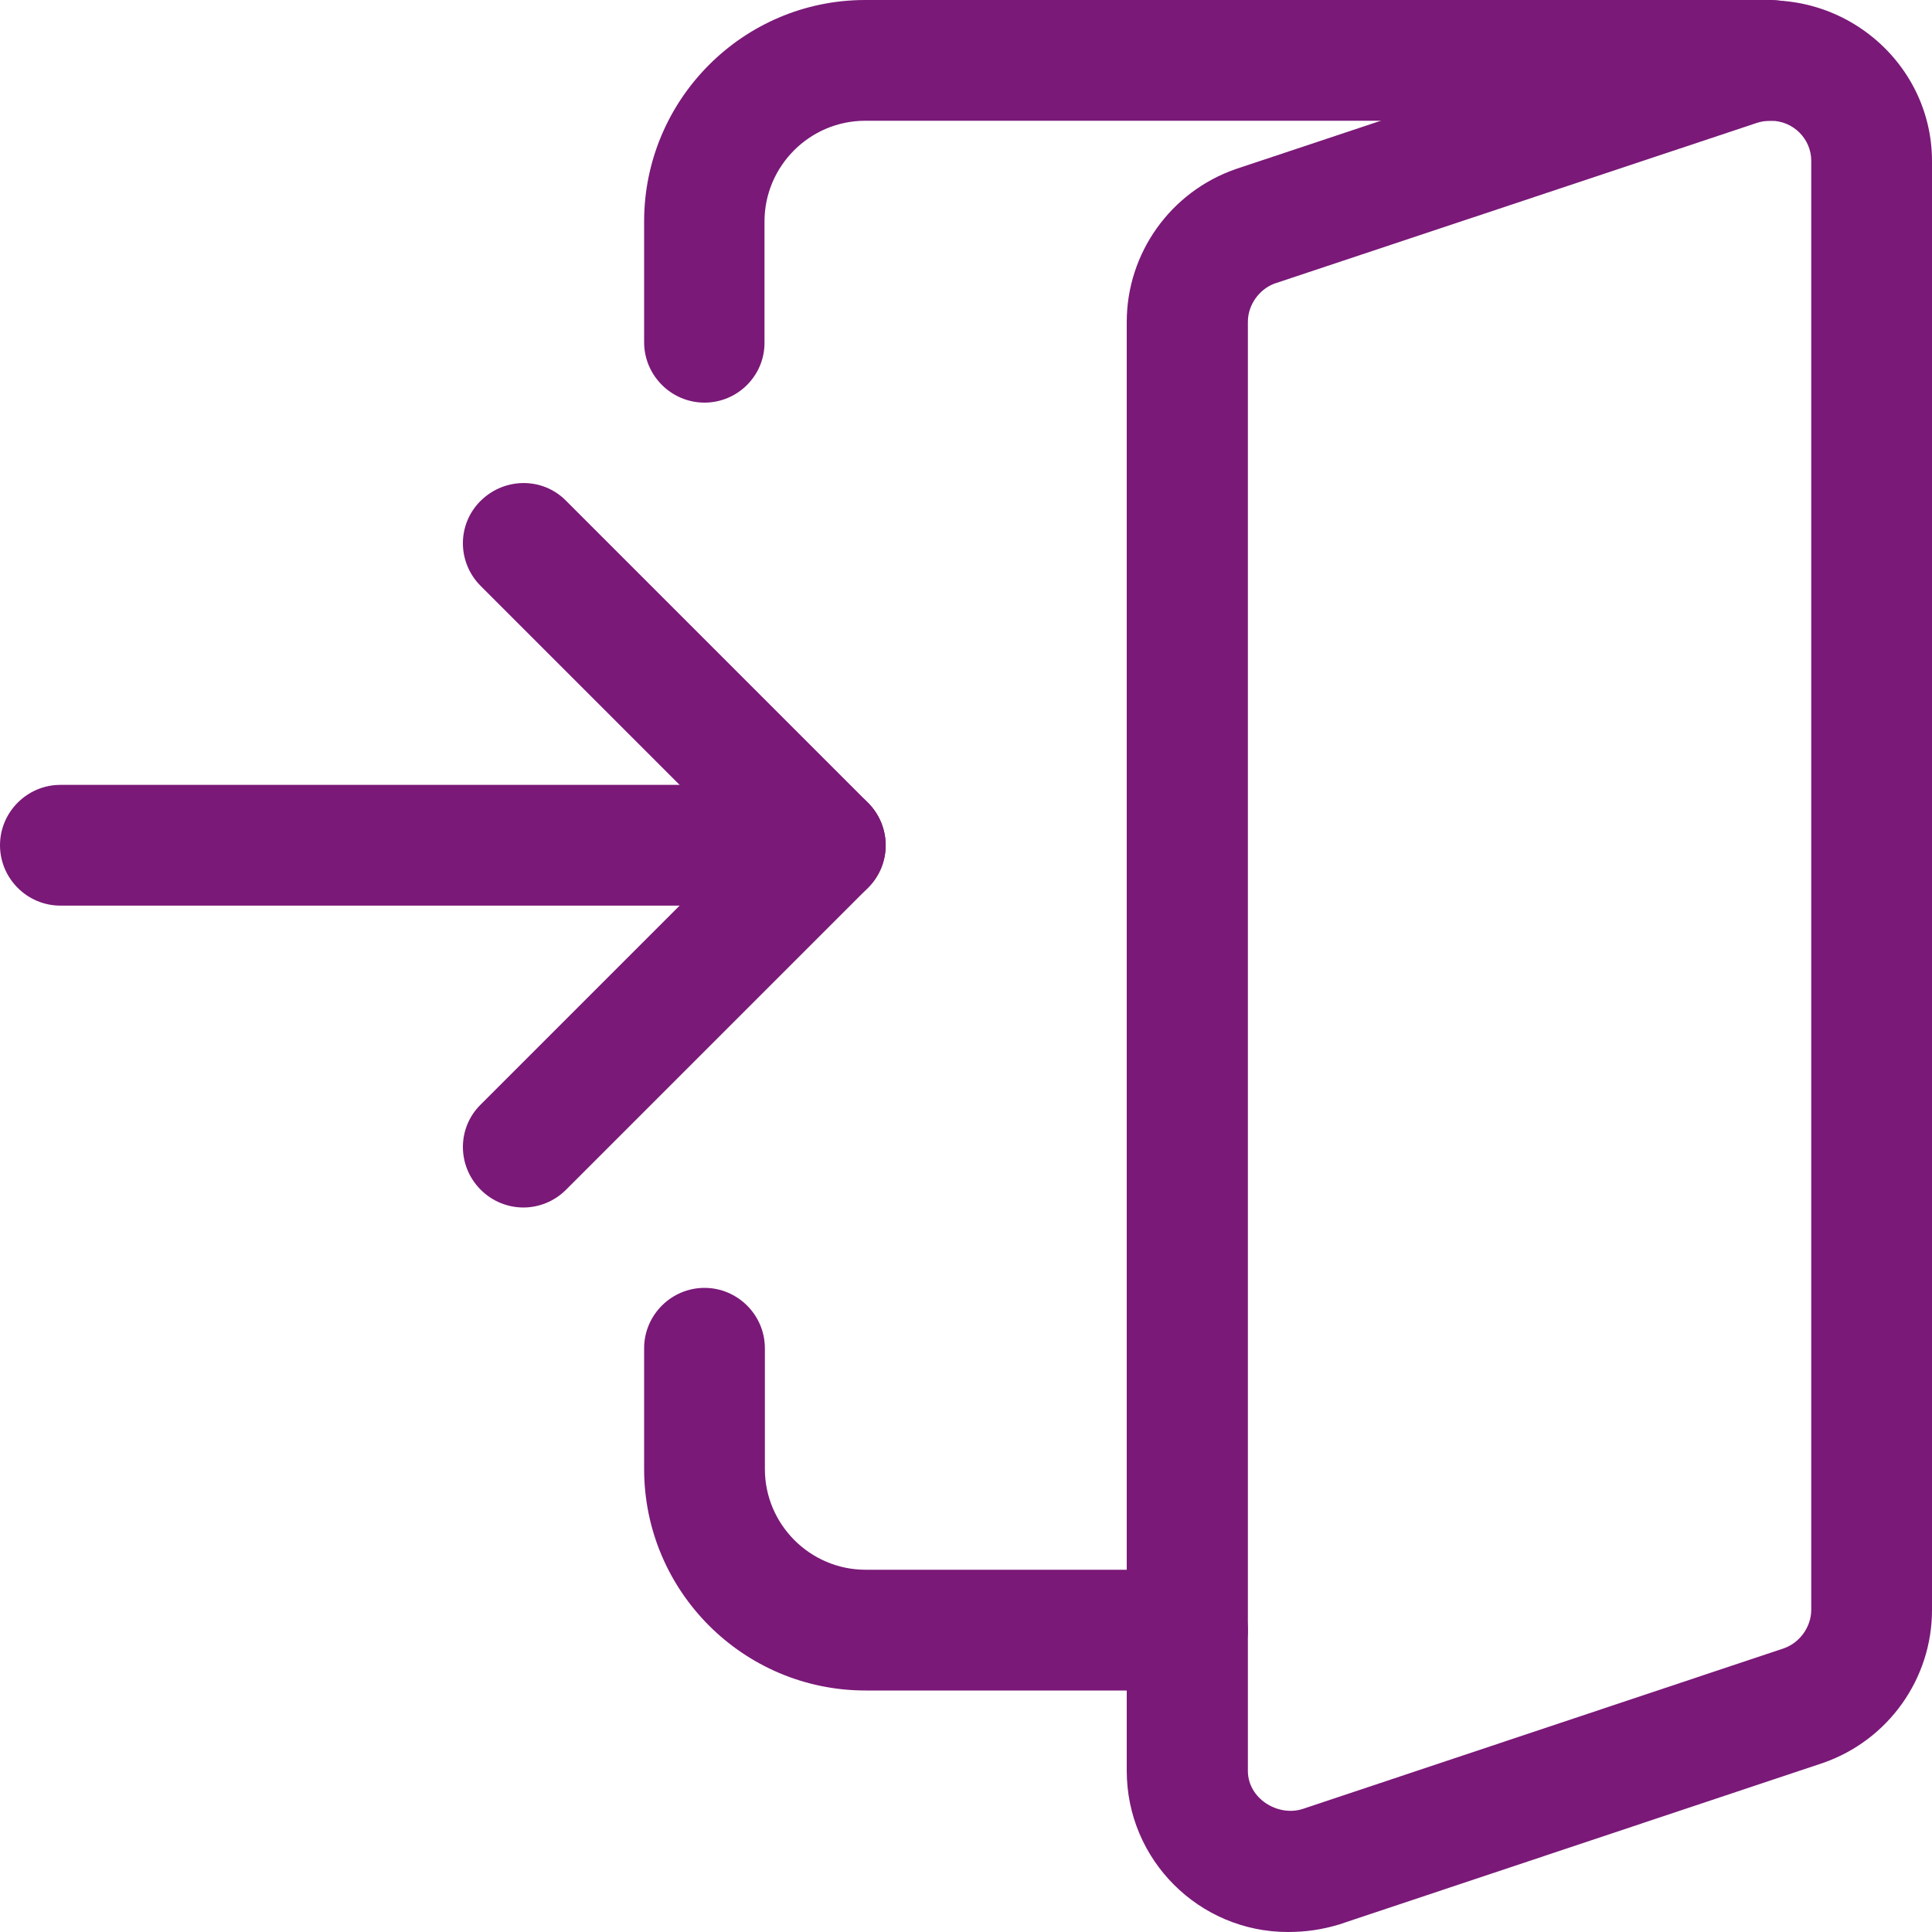
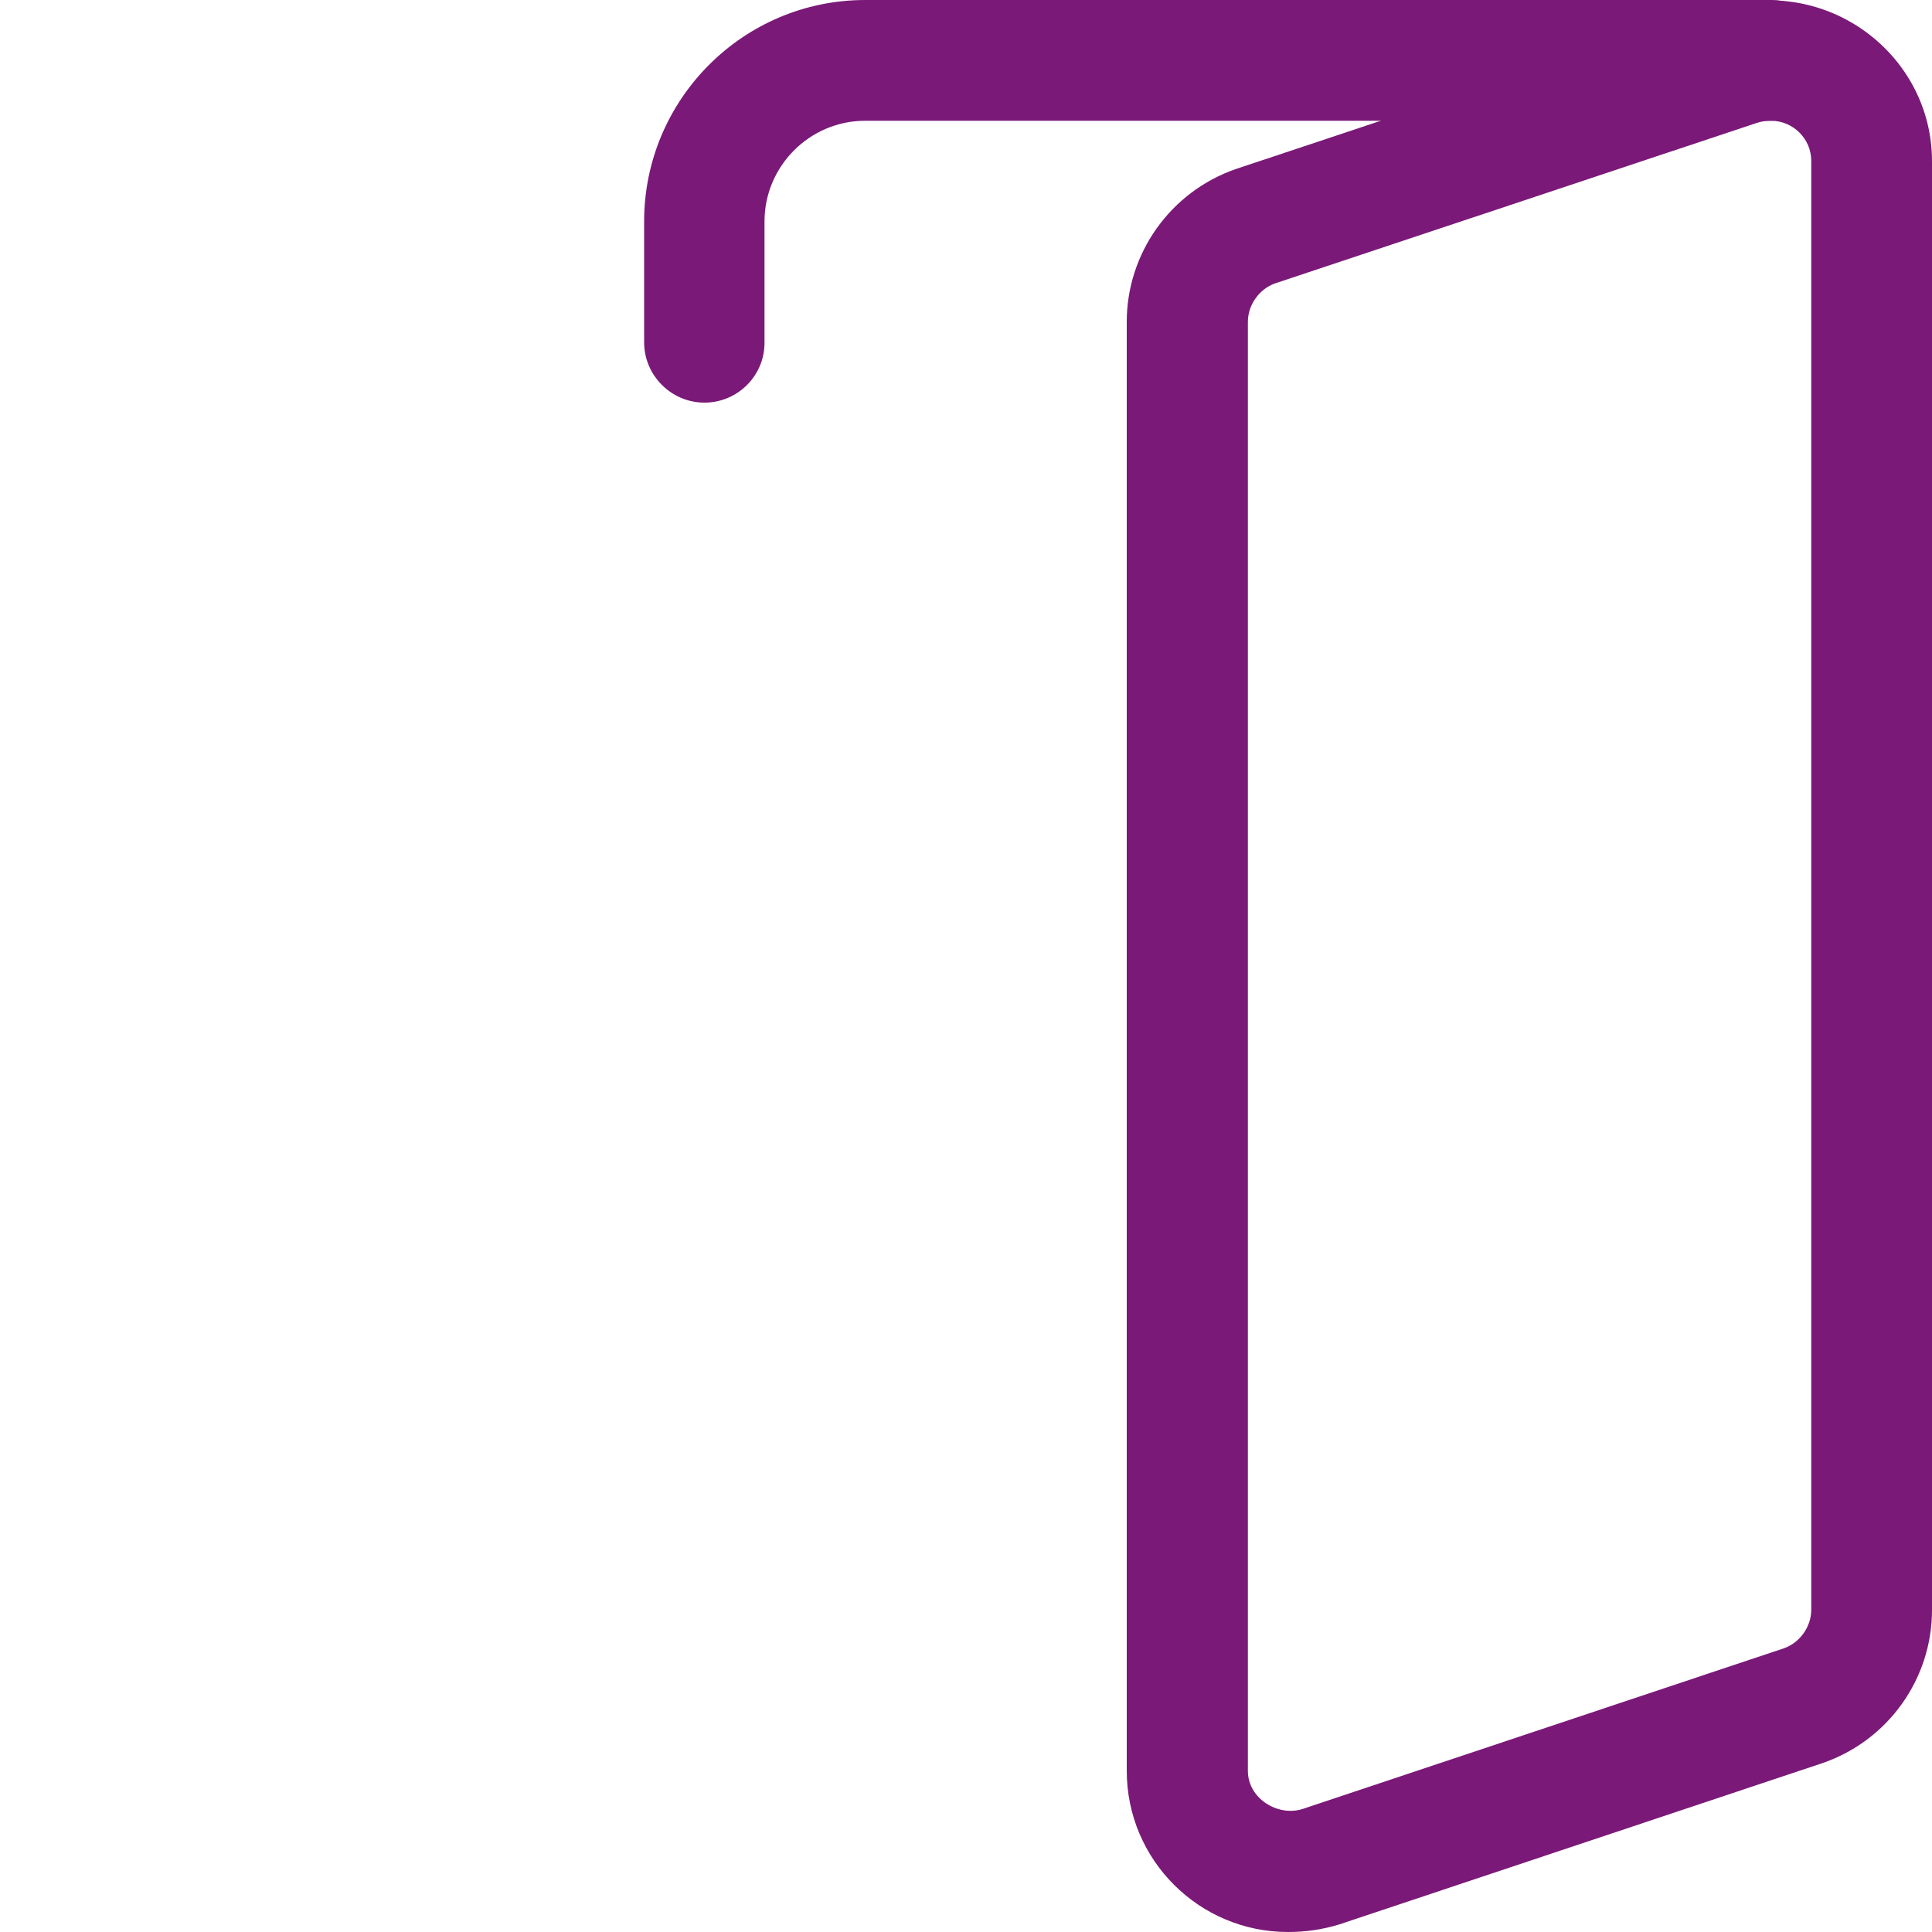
<svg xmlns="http://www.w3.org/2000/svg" version="1.1" id="Слой_1" x="0px" y="0px" viewBox="0 0 512 512" style="enable-background:new 0 0 512 512;" xml:space="preserve">
  <style type="text/css"> .st0{fill:#7a1978;} </style>
-   <path class="st0" d="M218.7,240H16c-8.8,0-16-7.2-16-16s7.2-16,16-16h202.7c8.8,0,16,7.2,16,16S227.5,240,218.7,240z" />
-   <path class="st0" d="M138.7,320c-4.1,0-8.2-1.6-11.3-4.7c-6.3-6.3-6.3-16.4,0-22.6l68.7-68.7l-68.7-68.7c-6.3-6.3-6.3-16.4,0-22.6 s16.4-6.3,22.6,0l80,80c6.3,6.3,6.3,16.4,0,22.6l-80,80C146.9,318.4,142.8,320,138.7,320z" />
  <path class="st0" d="M341.3,512c-23.5,0-42.7-19.1-42.7-42.7v-384c0-18.2,11.6-34.5,28.9-40.5L455.7,2.1 C484.4-6.7,512,14.6,512,42.7v384c0,18.2-11.6,34.5-28.9,40.5l-128.2,42.8C350.3,511.4,345.9,512,341.3,512z M469.3,32 c-1.4,0-2.6,0.2-3.8,0.6L337.9,75.1c-4.2,1.5-7.2,5.7-7.2,10.2v384c0,7.3,7.9,12.2,14.5,10.1l127.6-42.6c4.2-1.5,7.2-5.7,7.2-10.2 v-384C480,36.8,475.2,32,469.3,32z" />
  <path class="st0" d="M186.7,106.7c-8.8,0-16-7.2-16-16v-32C170.7,26.3,197,0,229.3,0h240c8.8,0,16,7.2,16,16s-7.2,16-16,16h-240 c-14.7,0-26.7,12-26.7,26.7v32C202.7,99.5,195.5,106.7,186.7,106.7z" />
-   <path class="st0" d="M314.7,448h-85.3c-32.4,0-58.7-26.3-58.7-58.7v-32c0-8.8,7.2-16,16-16s16,7.2,16,16v32 c0,14.7,12,26.7,26.7,26.7h85.3c8.8,0,16,7.2,16,16S323.5,448,314.7,448z" />
</svg>